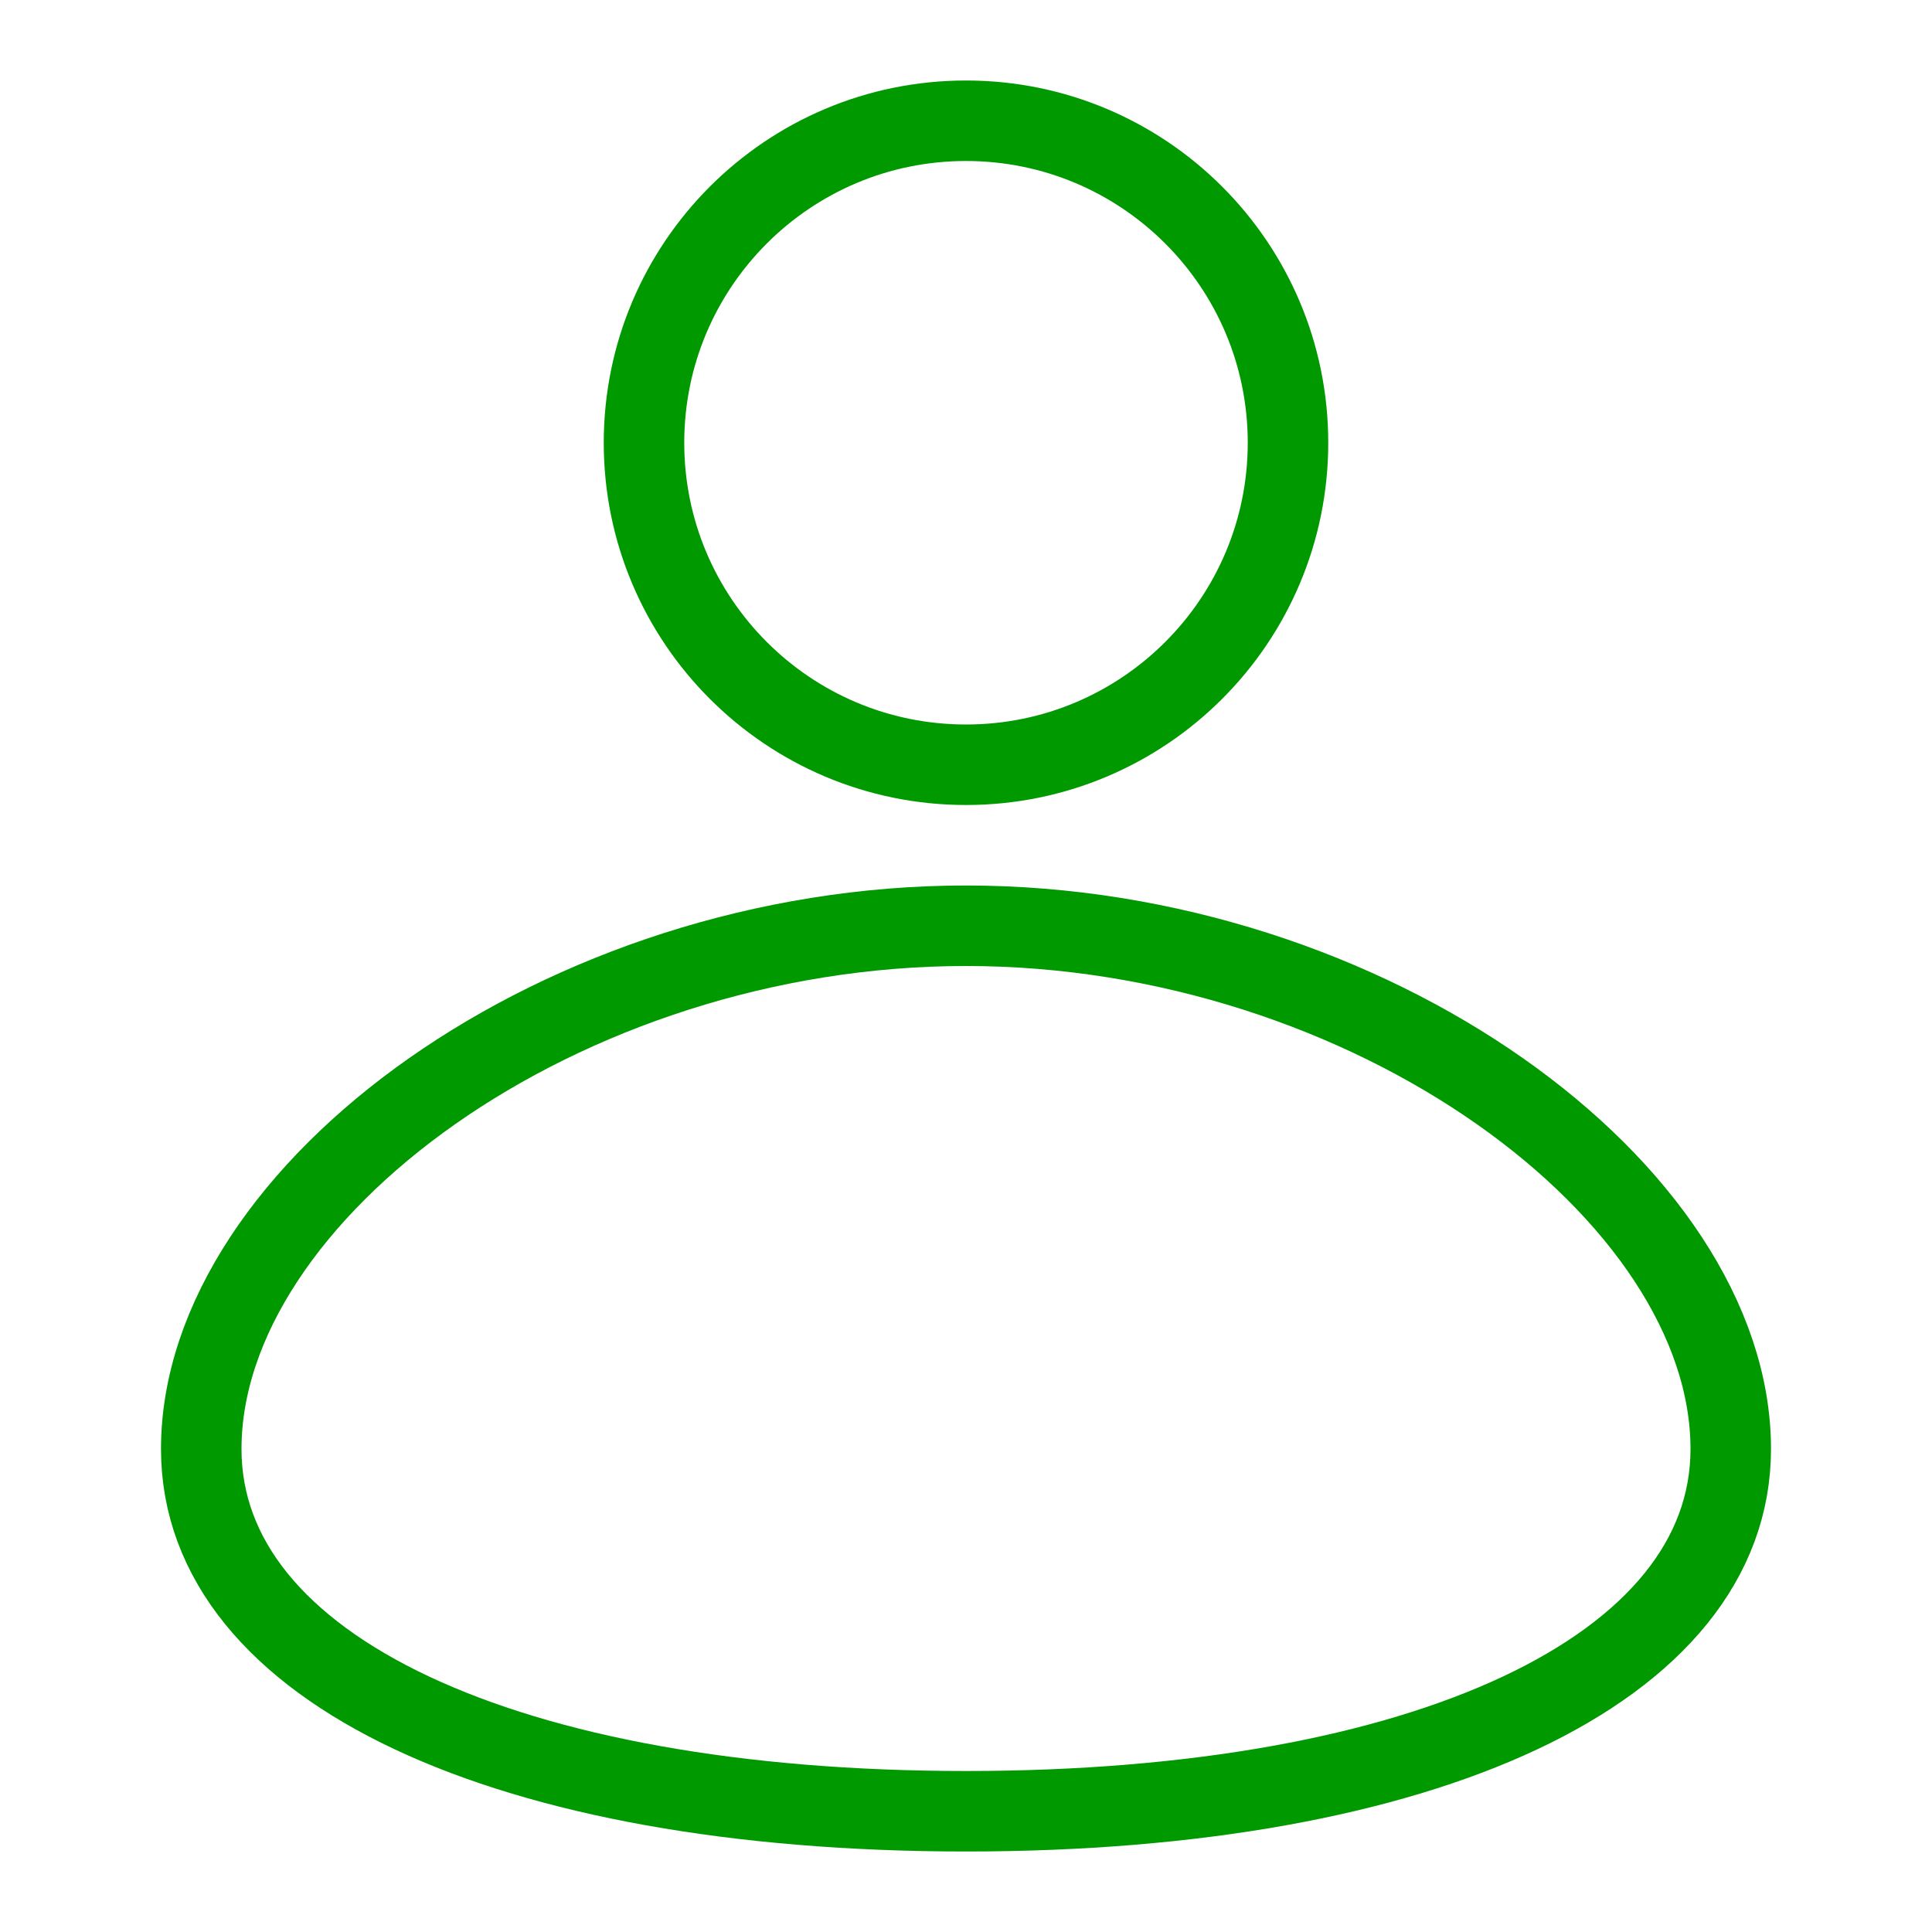
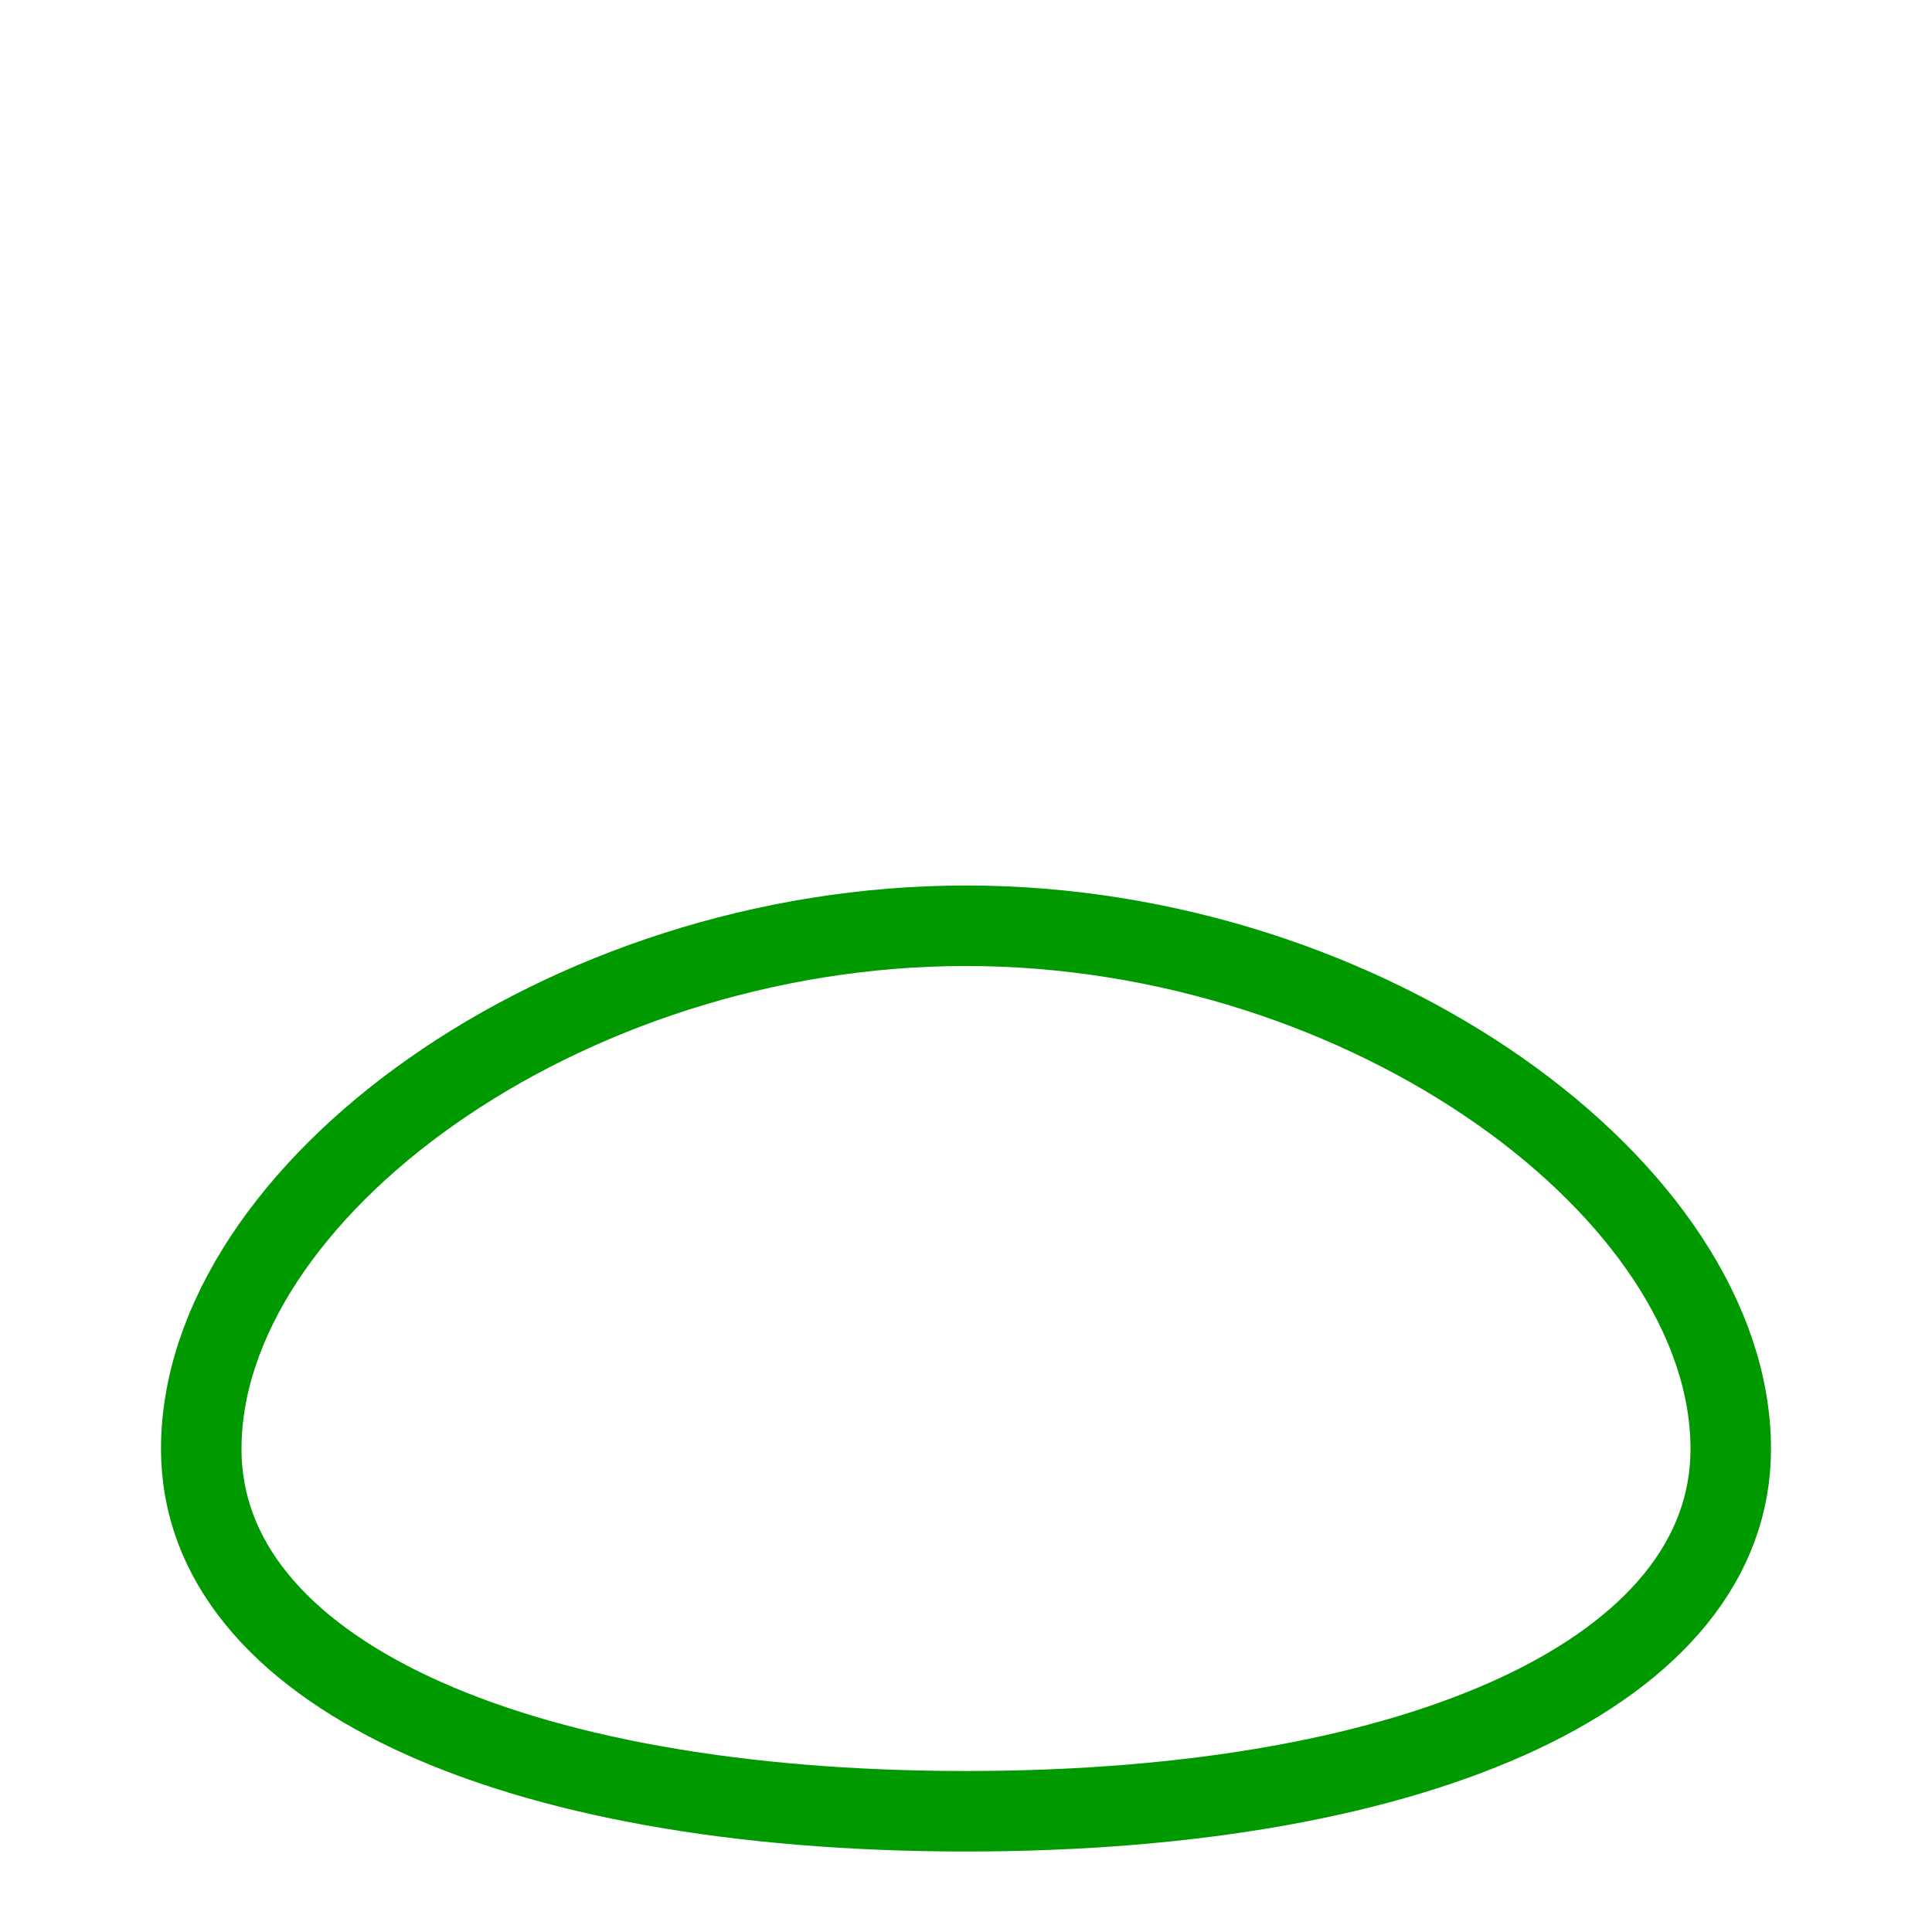
<svg xmlns="http://www.w3.org/2000/svg" version="1.1" width="72" height="72" viewBox="0 0 72 72">
  <title>people-app</title>
-   <path fill="none" stroke="#090" stroke-linejoin="miter" stroke-linecap="butt" stroke-miterlimit="4" stroke-width="3" d="M48 16.5c0 6.627-5.373 12-12 12s-12-5.373-12-12c0-6.627 5.373-12 12-12s12 5.373 12 12z" />
  <path fill="none" stroke="#090" stroke-linejoin="miter" stroke-linecap="butt" stroke-miterlimit="4" stroke-width="3" d="M36 67.5c17.077 0 28.5-5.276 28.5-13.5 0-9.569-13.454-19.5-28.5-19.5s-28.5 9.931-28.5 19.5c0 8.224 11.423 13.5 28.5 13.5z" />
</svg>